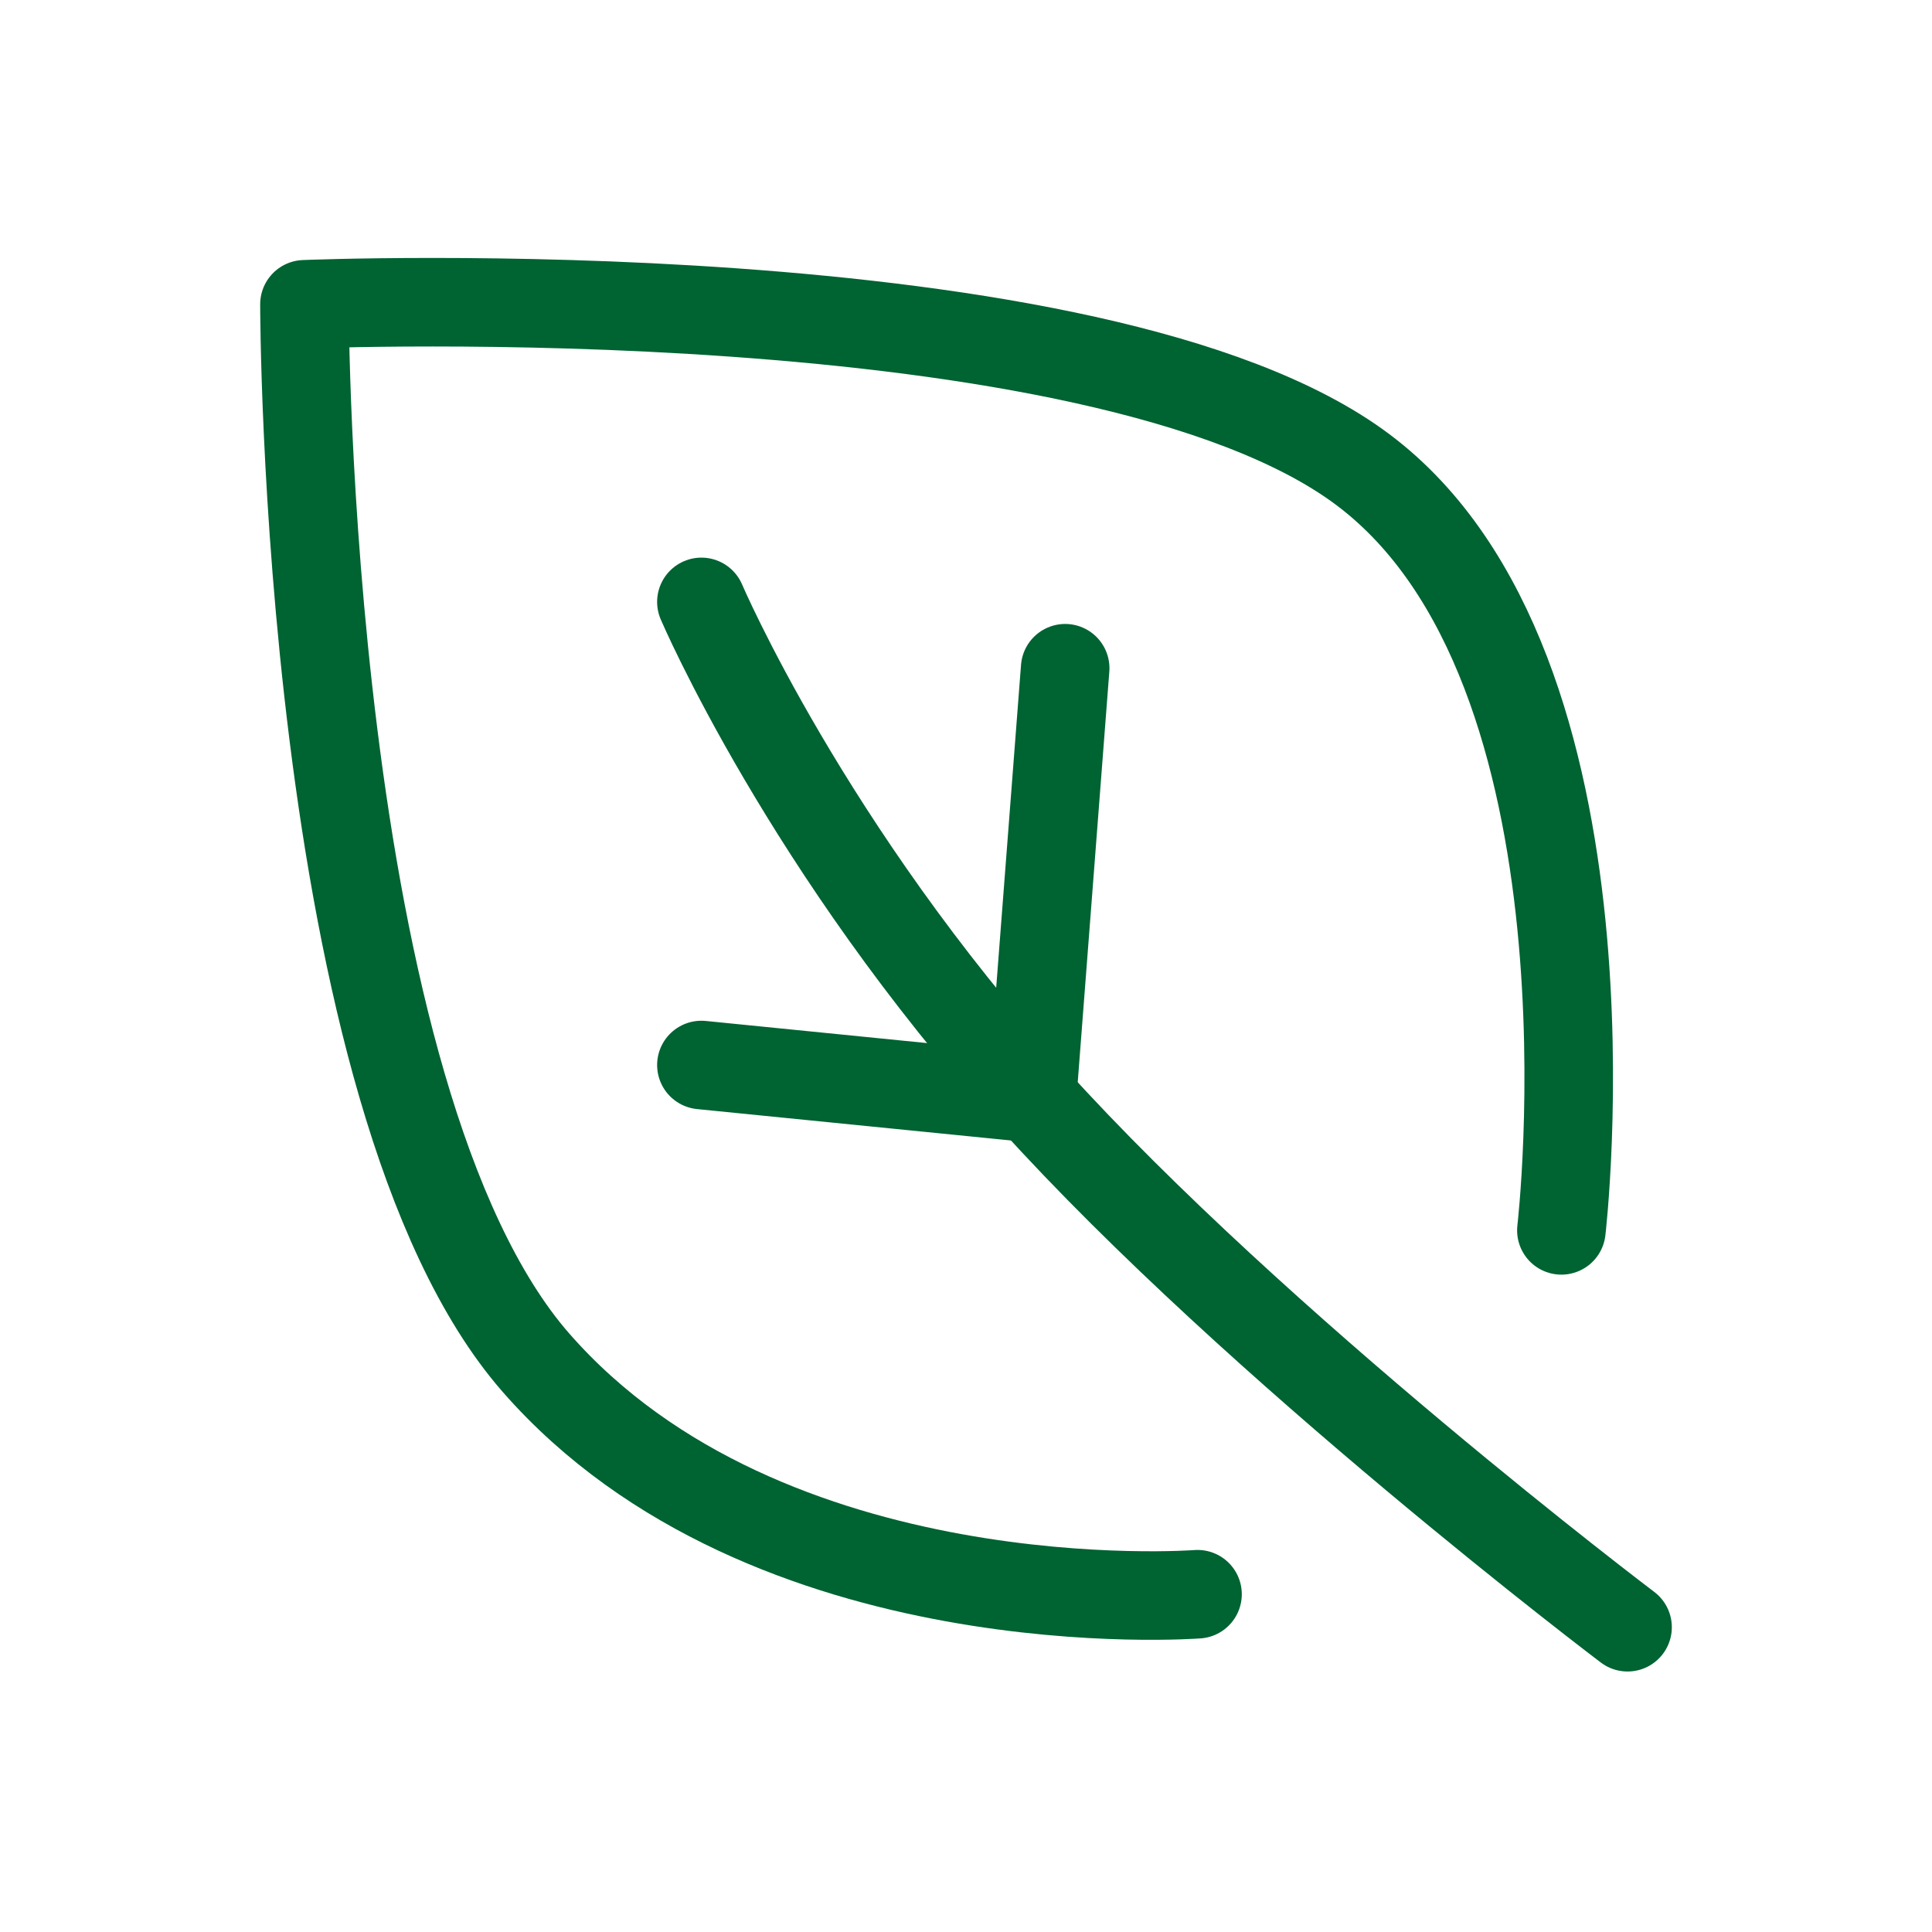
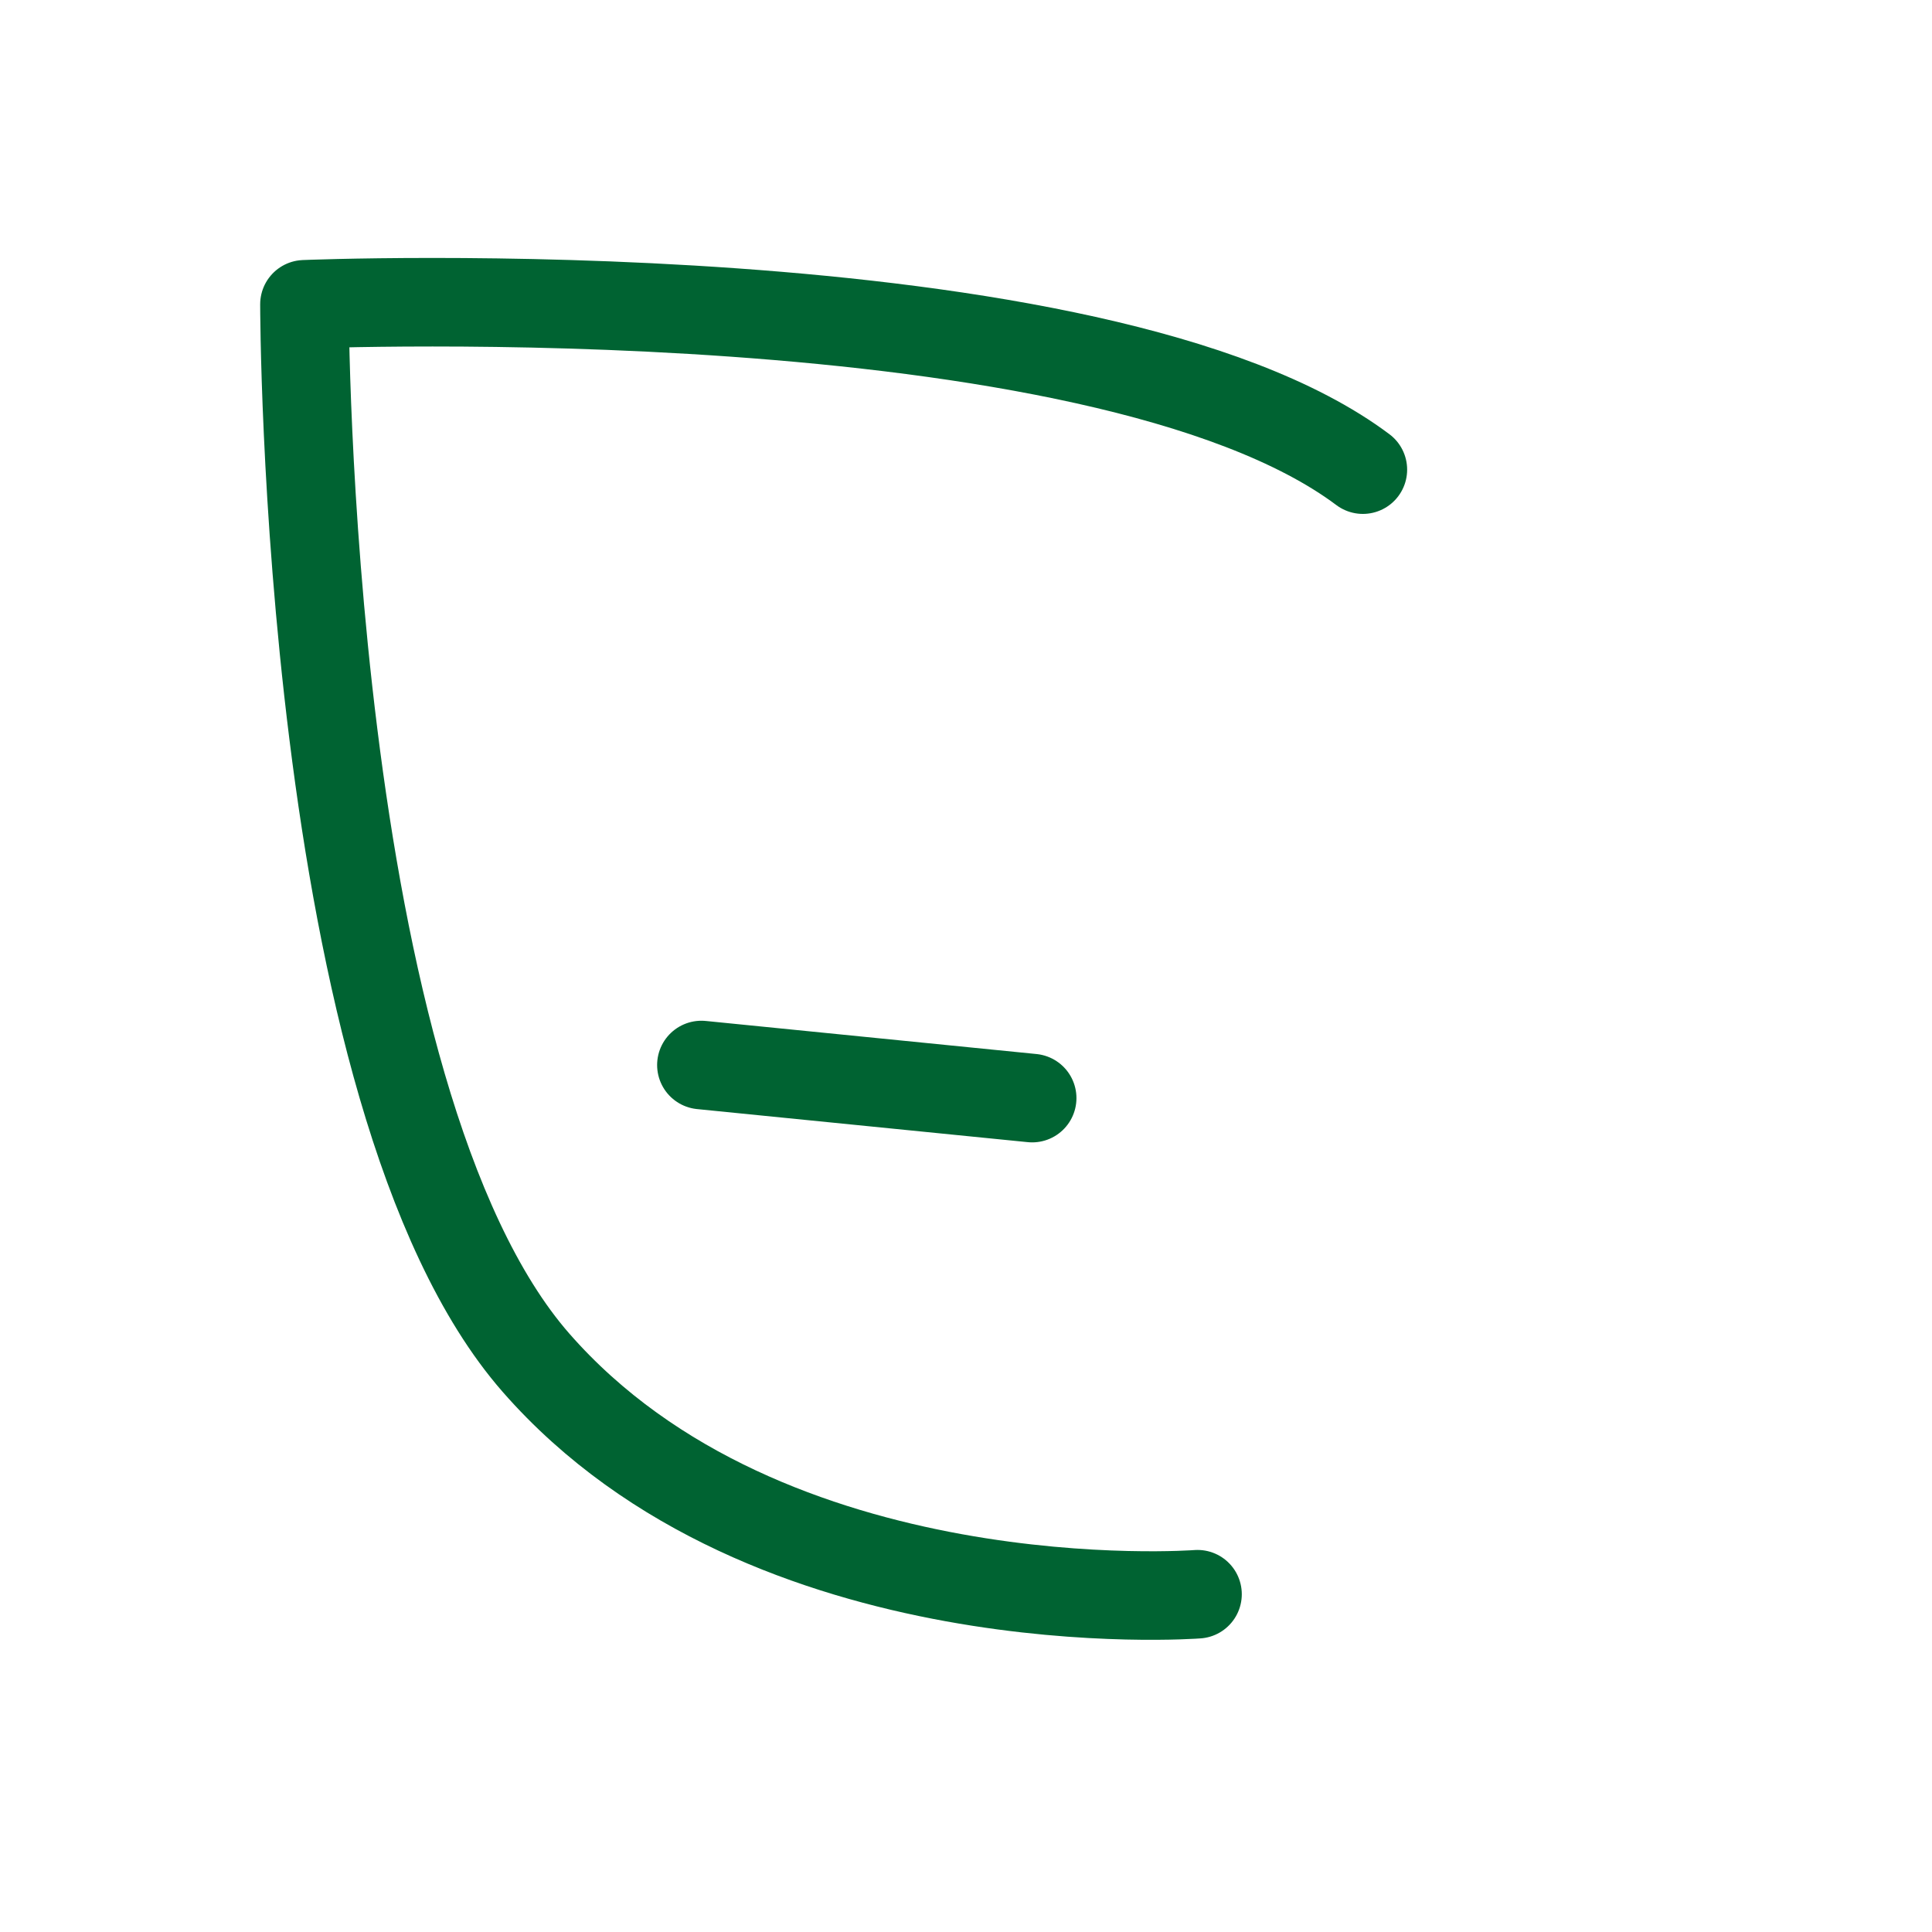
<svg xmlns="http://www.w3.org/2000/svg" width="24" height="24" viewBox="0 0 24 24" fill="none">
-   <path d="M14.876 19.804C14.876 19.804 9.535 20.215 6.658 16.928C3.782 13.641 3.782 3.78 3.782 3.78C3.782 3.78 13.643 3.369 16.93 5.834C20.218 8.299 19.396 15.284 19.396 15.284" stroke="#006332" stroke-width="1.1" stroke-linecap="round" stroke-linejoin="round" />
-   <path d="M20.218 20.214C20.218 20.214 15.624 16.743 12.822 13.64C10.019 10.537 8.713 7.477 8.713 7.477" stroke="#006332" stroke-width="1.1" stroke-linecap="round" stroke-linejoin="round" />
-   <path d="M12.821 13.642L13.232 8.301" stroke="#006332" stroke-width="1.1" stroke-linecap="round" stroke-linejoin="round" />
+   <path d="M14.876 19.804C14.876 19.804 9.535 20.215 6.658 16.928C3.782 13.641 3.782 3.78 3.782 3.78C3.782 3.78 13.643 3.369 16.93 5.834" stroke="#006332" stroke-width="1.1" stroke-linecap="round" stroke-linejoin="round" />
  <path d="M12.822 13.641L8.713 13.23" stroke="#006332" stroke-width="1.1" stroke-linecap="round" stroke-linejoin="round" />
</svg>